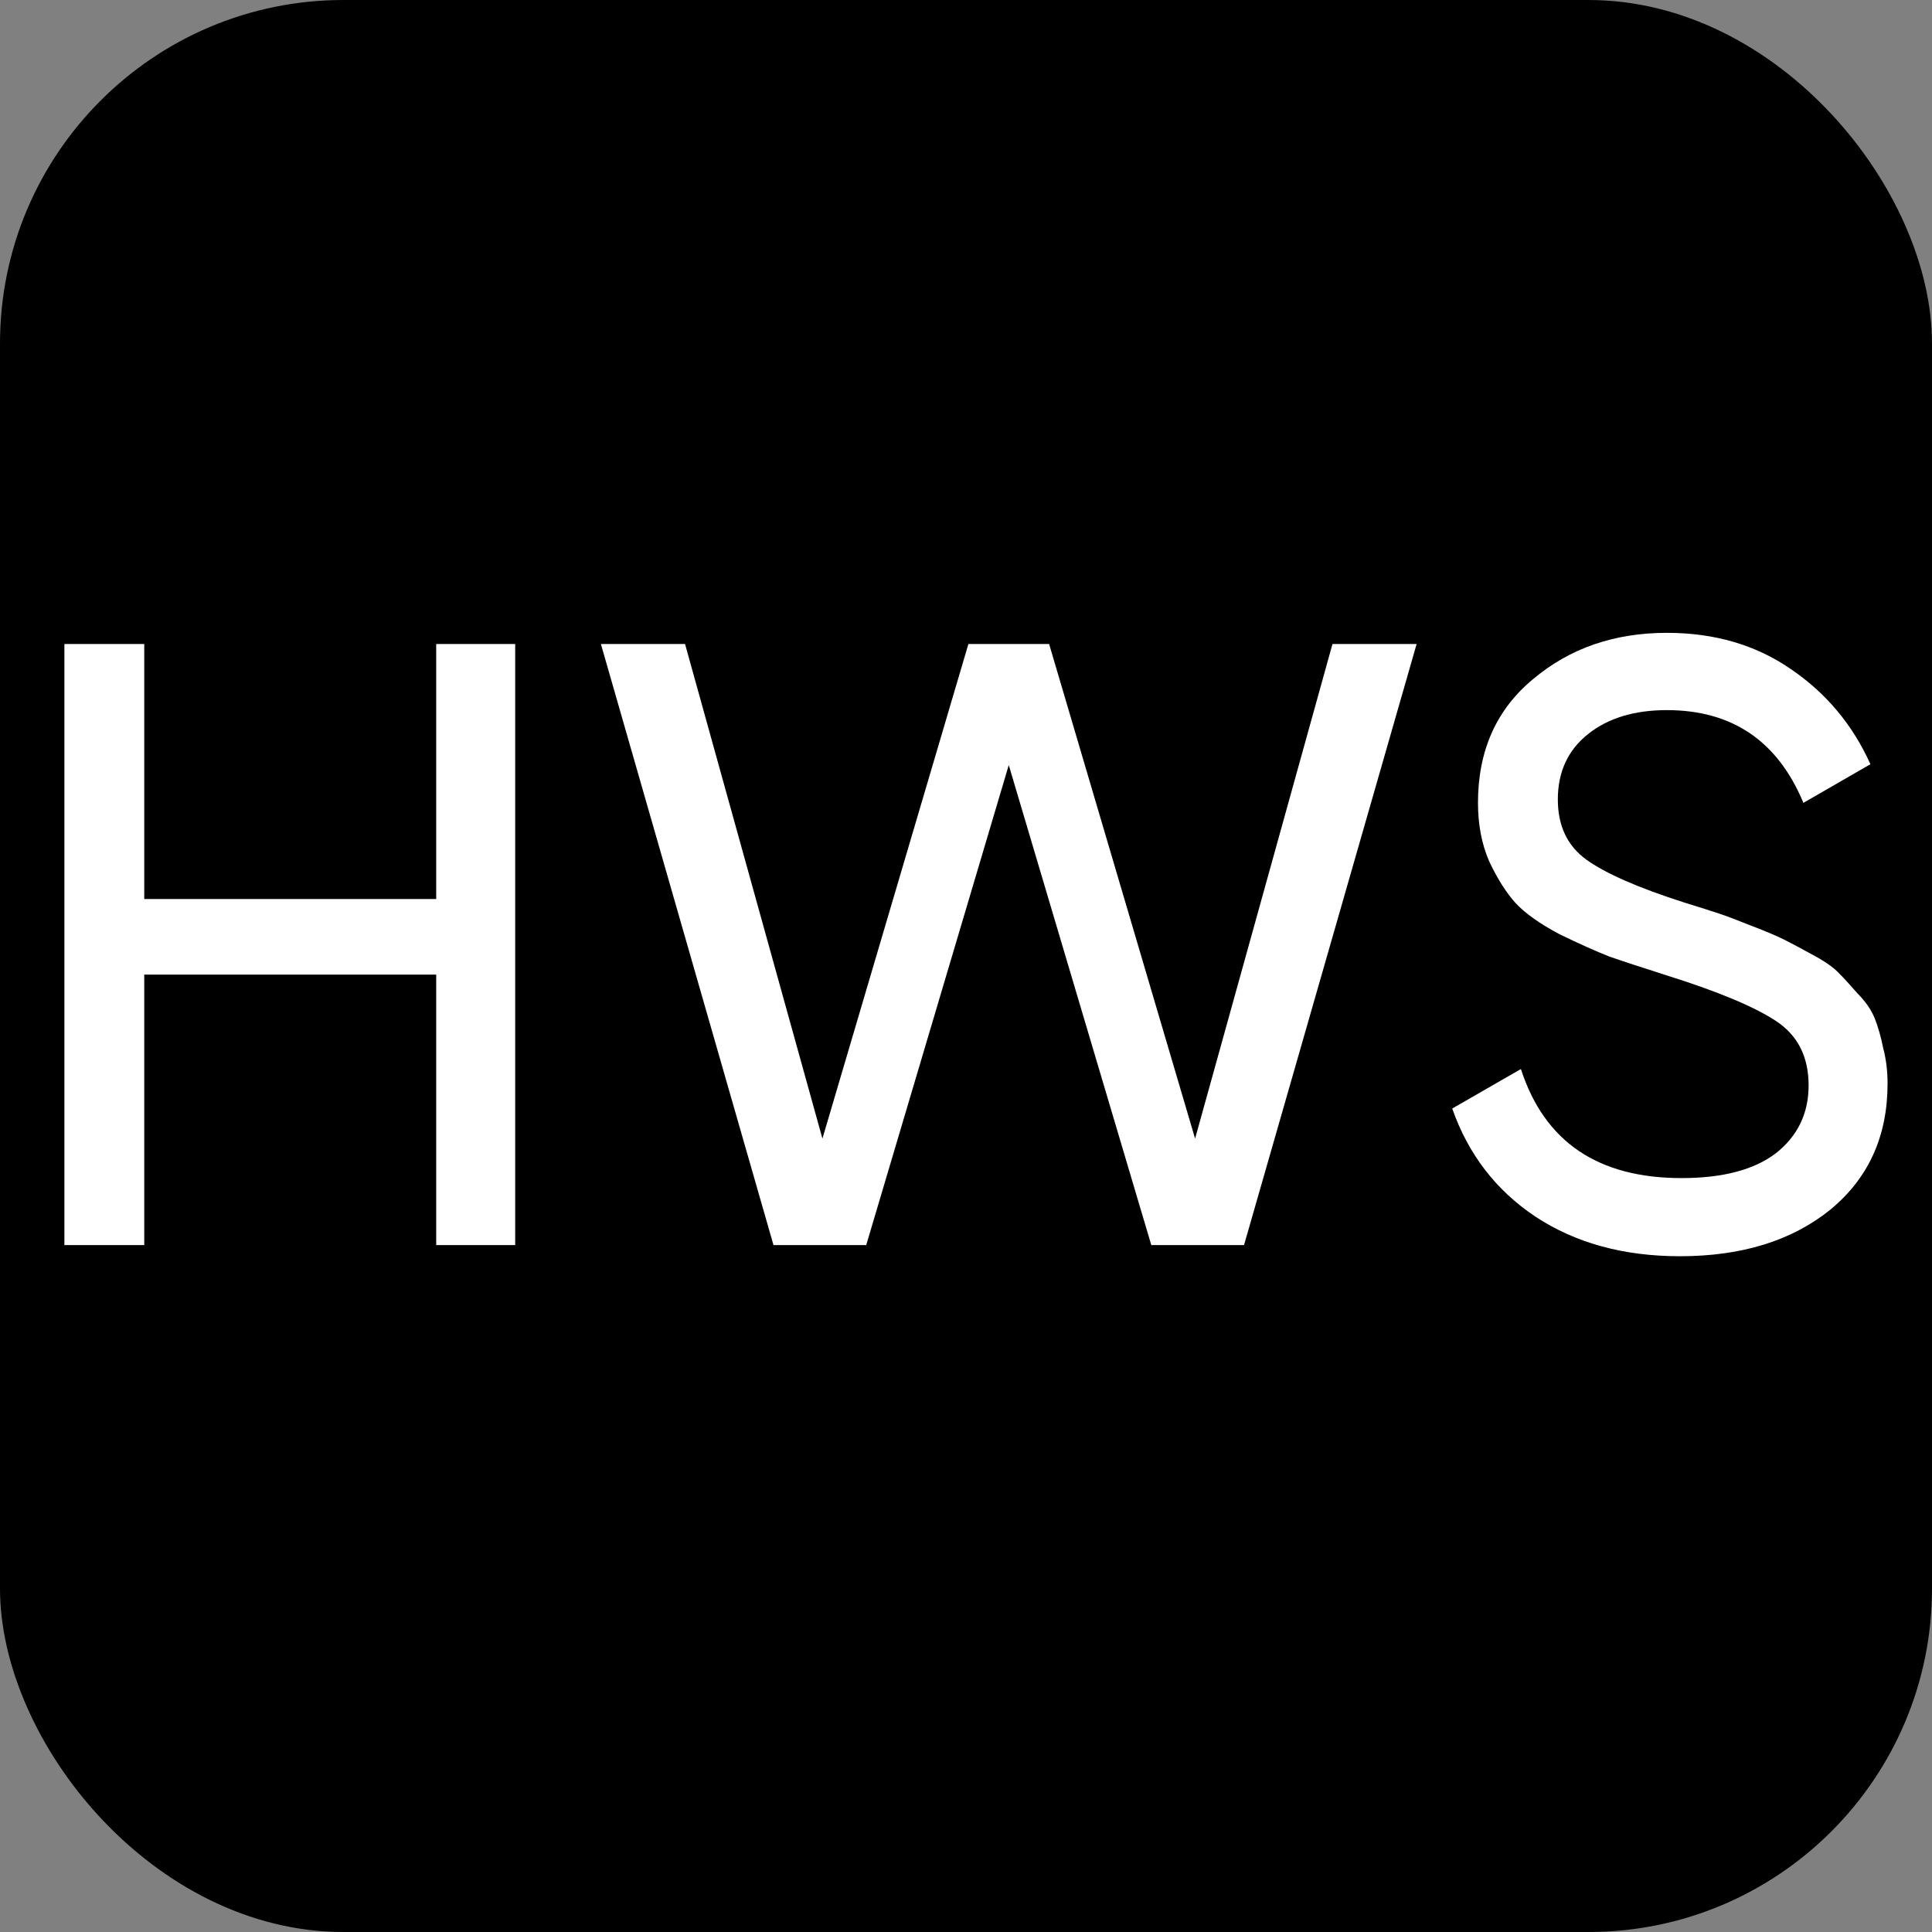
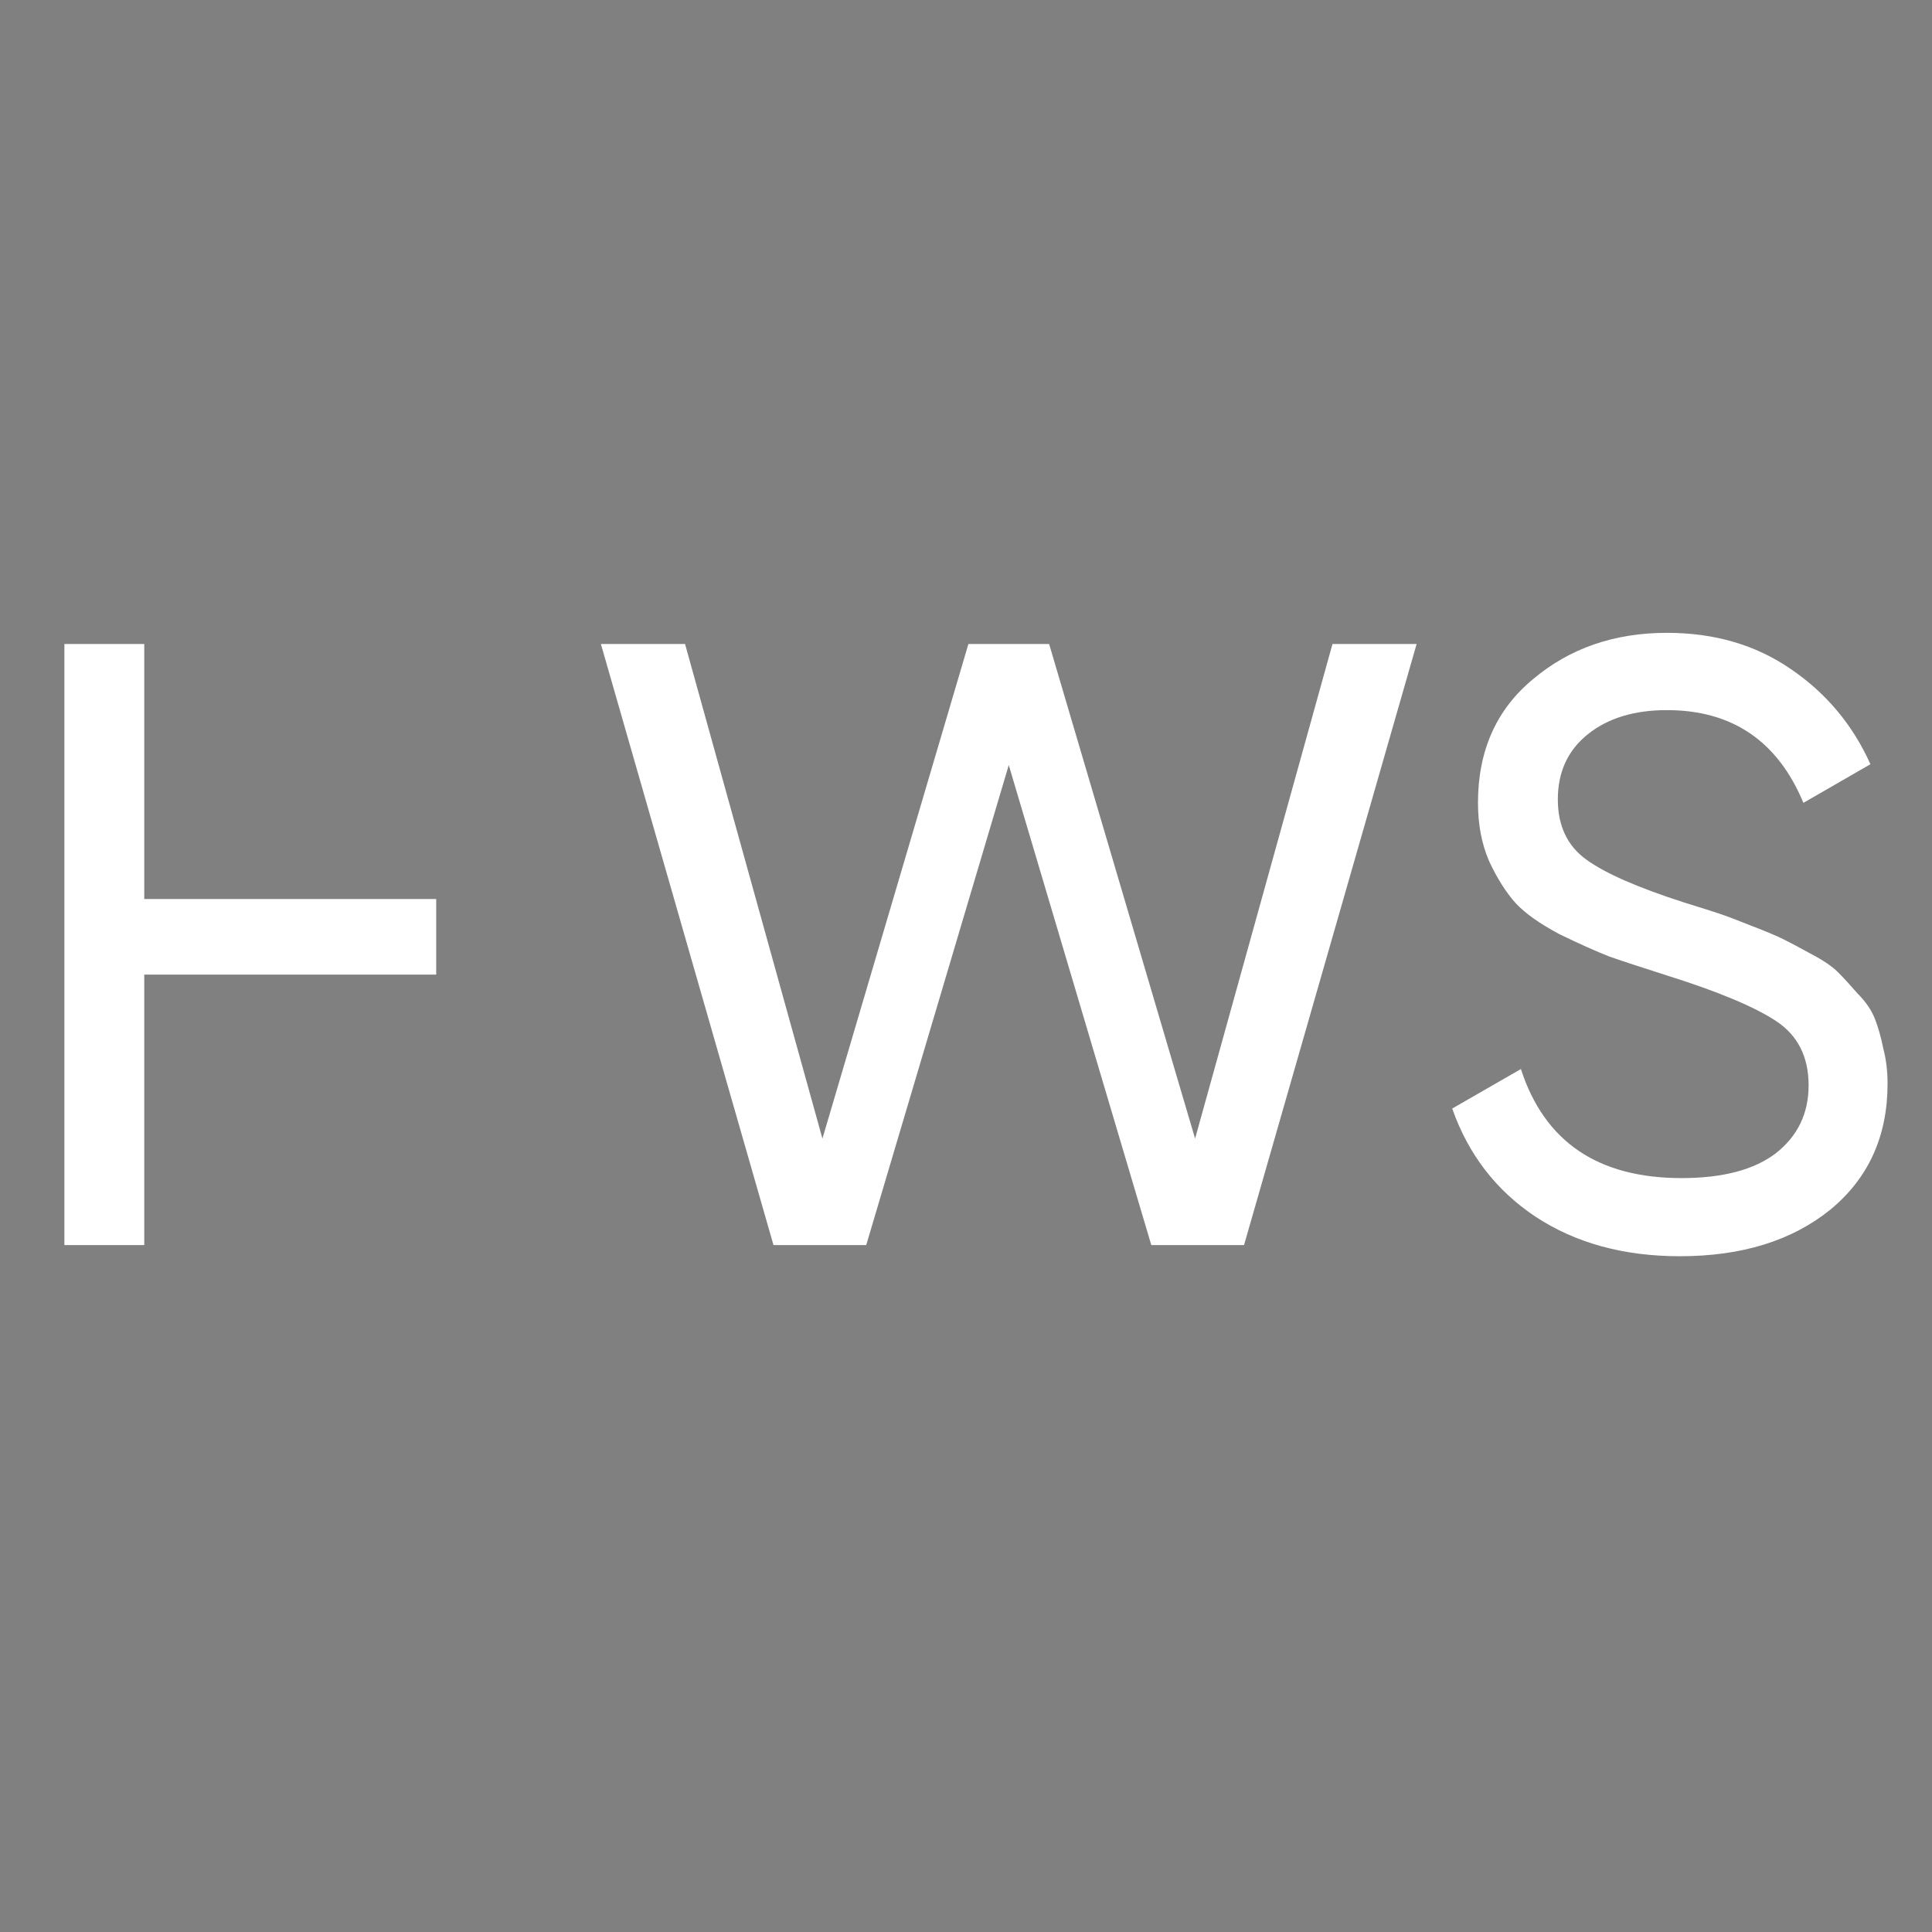
<svg xmlns="http://www.w3.org/2000/svg" width="45" height="45" viewBox="0 0 45 45" fill="none">
  <rect x="0" y="0" width="45" height="45" fill="#808080" stroke="none" />
-   <rect width="45" height="45" rx="8" fill="black" />
-   <path d="M10.16 15H12V29H10.16V22.7H3.36V29H1.5V15H3.36V20.94H10.16V15ZM18.016 29L13.996 15H15.956L19.156 26.52L22.556 15H24.436L27.836 26.52L31.036 15H32.996L28.976 29H26.816L23.496 17.82L20.176 29H18.016ZM39.126 29.26C37.819 29.26 36.699 28.953 35.766 28.34C34.846 27.727 34.199 26.887 33.825 25.82L35.425 24.9C35.972 26.593 37.219 27.44 39.166 27.44C40.126 27.44 40.859 27.247 41.365 26.86C41.872 26.46 42.126 25.933 42.126 25.28C42.126 24.613 41.872 24.113 41.365 23.78C40.859 23.447 40.012 23.093 38.825 22.72C38.239 22.533 37.792 22.387 37.486 22.28C37.179 22.16 36.792 21.987 36.325 21.76C35.872 21.52 35.532 21.28 35.306 21.04C35.079 20.787 34.872 20.46 34.685 20.06C34.512 19.66 34.425 19.207 34.425 18.7C34.425 17.487 34.852 16.527 35.706 15.82C36.559 15.1 37.599 14.74 38.825 14.74C39.932 14.74 40.892 15.02 41.706 15.58C42.532 16.14 43.152 16.88 43.566 17.8L42.005 18.7C41.406 17.26 40.346 16.54 38.825 16.54C38.066 16.54 37.452 16.727 36.986 17.1C36.519 17.473 36.285 17.98 36.285 18.62C36.285 19.233 36.505 19.7 36.946 20.02C37.386 20.34 38.145 20.673 39.225 21.02C39.612 21.14 39.886 21.227 40.045 21.28C40.206 21.333 40.452 21.427 40.785 21.56C41.132 21.693 41.386 21.8 41.545 21.88C41.706 21.96 41.919 22.073 42.185 22.22C42.465 22.367 42.672 22.507 42.806 22.64C42.939 22.773 43.092 22.94 43.266 23.14C43.452 23.327 43.586 23.52 43.666 23.72C43.745 23.92 43.812 24.153 43.865 24.42C43.932 24.673 43.965 24.947 43.965 25.24C43.965 26.467 43.519 27.447 42.626 28.18C41.732 28.9 40.566 29.26 39.126 29.26Z" fill="white" />
+   <path d="M10.16 15V29H10.16V22.7H3.36V29H1.5V15H3.36V20.94H10.16V15ZM18.016 29L13.996 15H15.956L19.156 26.52L22.556 15H24.436L27.836 26.52L31.036 15H32.996L28.976 29H26.816L23.496 17.82L20.176 29H18.016ZM39.126 29.26C37.819 29.26 36.699 28.953 35.766 28.34C34.846 27.727 34.199 26.887 33.825 25.82L35.425 24.9C35.972 26.593 37.219 27.44 39.166 27.44C40.126 27.44 40.859 27.247 41.365 26.86C41.872 26.46 42.126 25.933 42.126 25.28C42.126 24.613 41.872 24.113 41.365 23.78C40.859 23.447 40.012 23.093 38.825 22.72C38.239 22.533 37.792 22.387 37.486 22.28C37.179 22.16 36.792 21.987 36.325 21.76C35.872 21.52 35.532 21.28 35.306 21.04C35.079 20.787 34.872 20.46 34.685 20.06C34.512 19.66 34.425 19.207 34.425 18.7C34.425 17.487 34.852 16.527 35.706 15.82C36.559 15.1 37.599 14.74 38.825 14.74C39.932 14.74 40.892 15.02 41.706 15.58C42.532 16.14 43.152 16.88 43.566 17.8L42.005 18.7C41.406 17.26 40.346 16.54 38.825 16.54C38.066 16.54 37.452 16.727 36.986 17.1C36.519 17.473 36.285 17.98 36.285 18.62C36.285 19.233 36.505 19.7 36.946 20.02C37.386 20.34 38.145 20.673 39.225 21.02C39.612 21.14 39.886 21.227 40.045 21.28C40.206 21.333 40.452 21.427 40.785 21.56C41.132 21.693 41.386 21.8 41.545 21.88C41.706 21.96 41.919 22.073 42.185 22.22C42.465 22.367 42.672 22.507 42.806 22.64C42.939 22.773 43.092 22.94 43.266 23.14C43.452 23.327 43.586 23.52 43.666 23.72C43.745 23.92 43.812 24.153 43.865 24.42C43.932 24.673 43.965 24.947 43.965 25.24C43.965 26.467 43.519 27.447 42.626 28.18C41.732 28.9 40.566 29.26 39.126 29.26Z" fill="white" />
</svg>